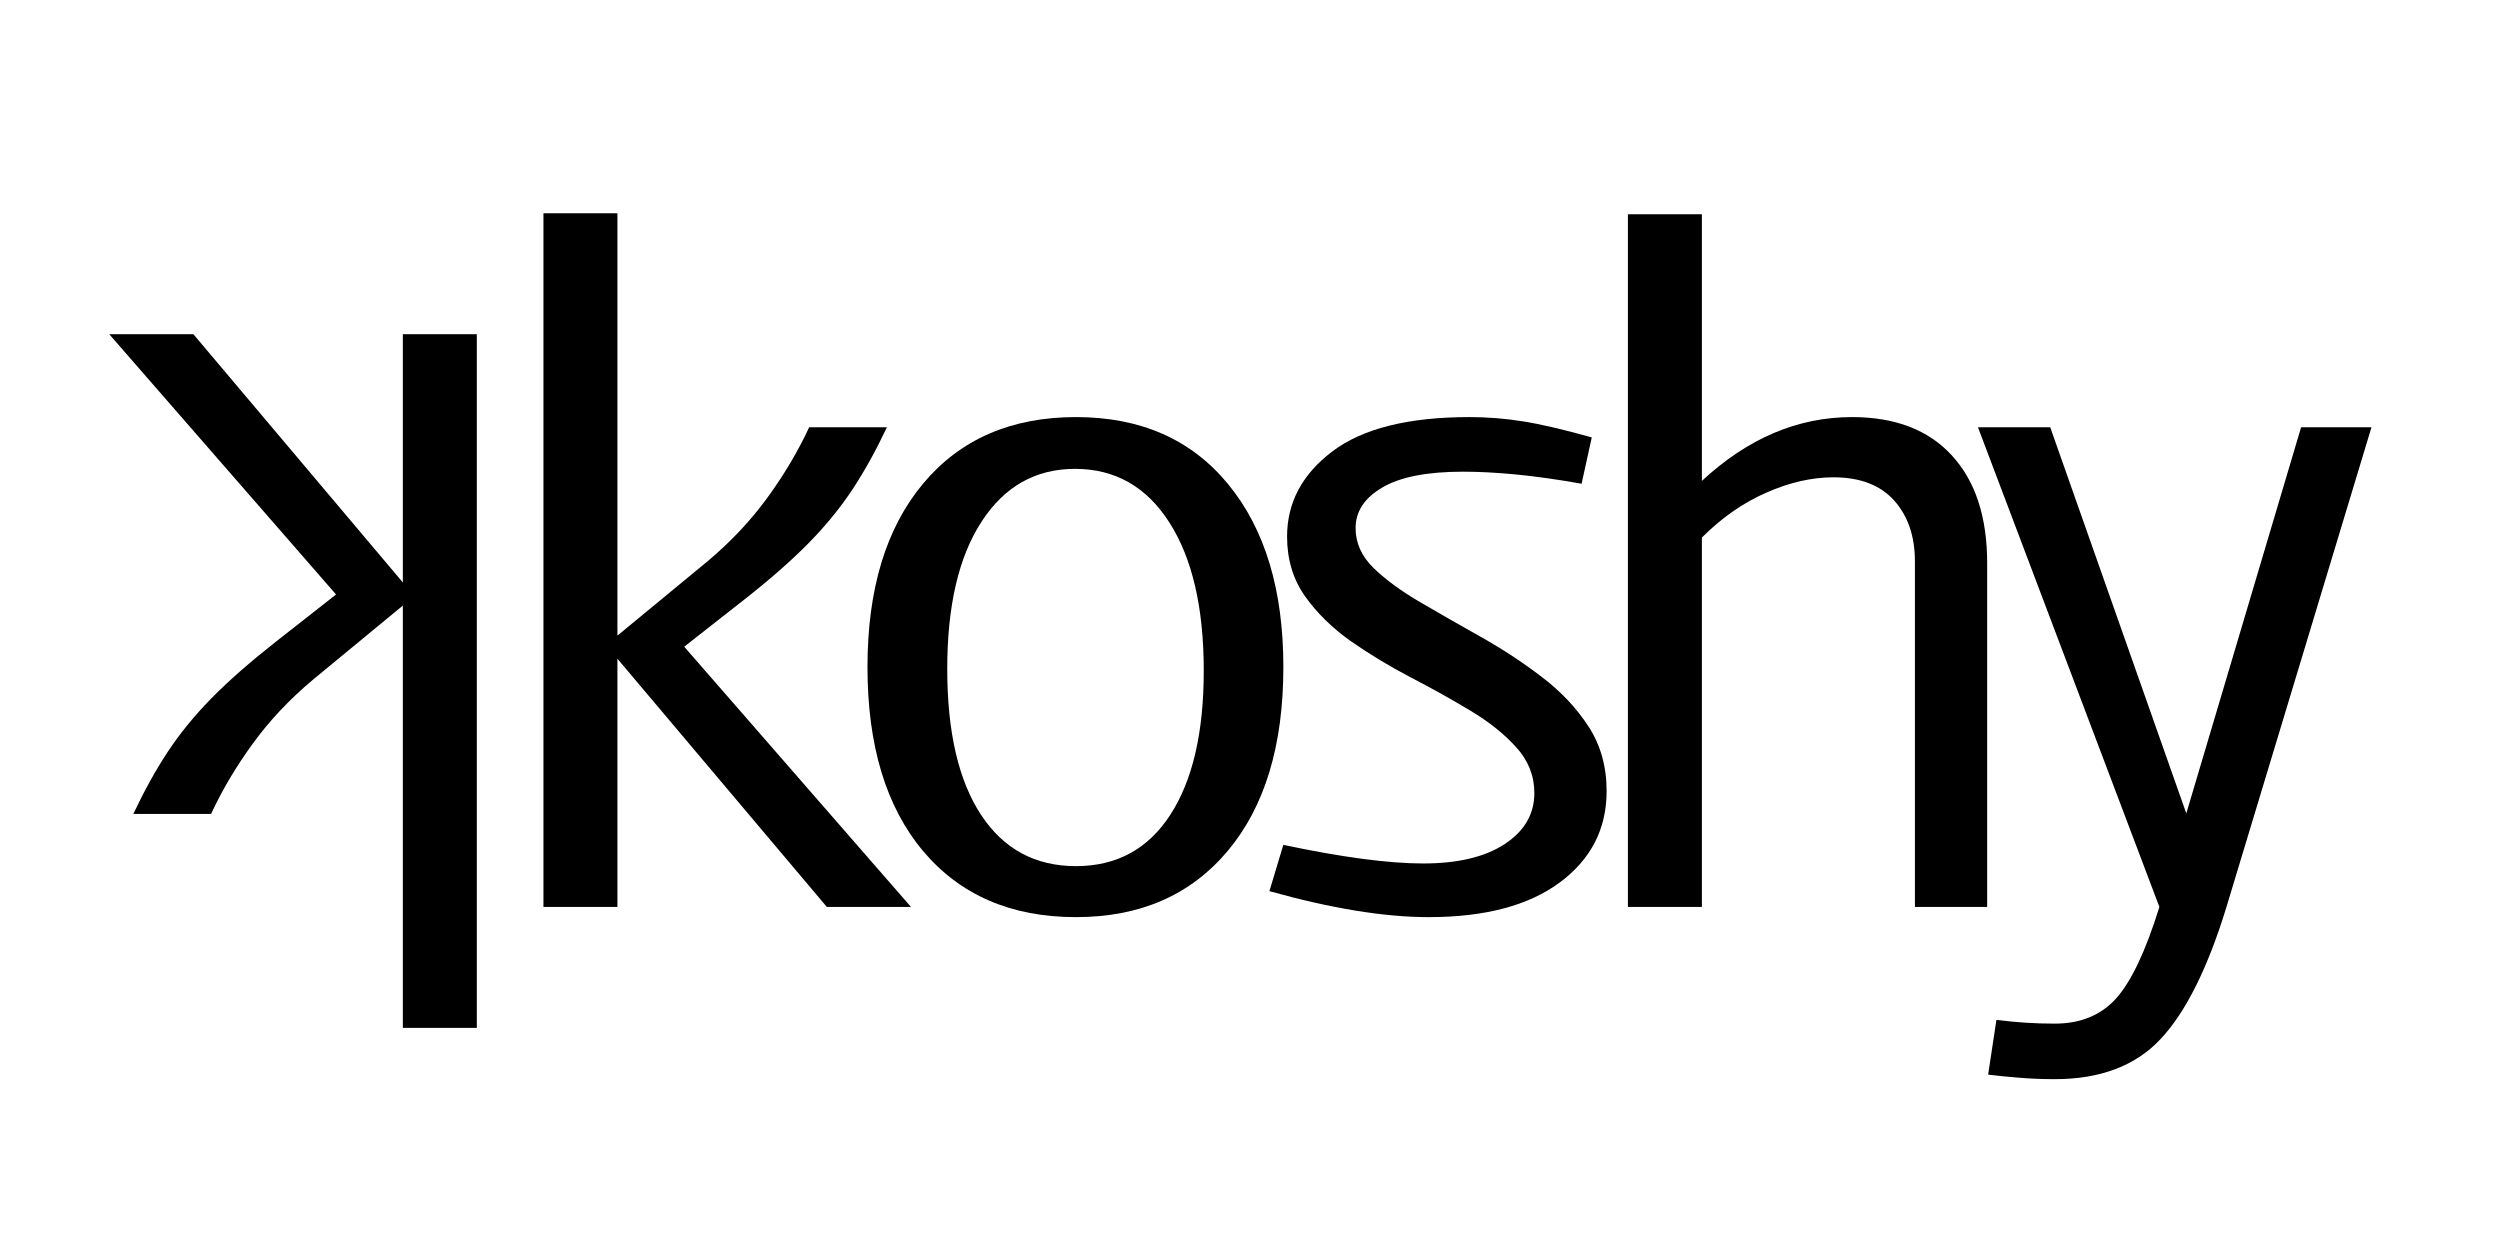
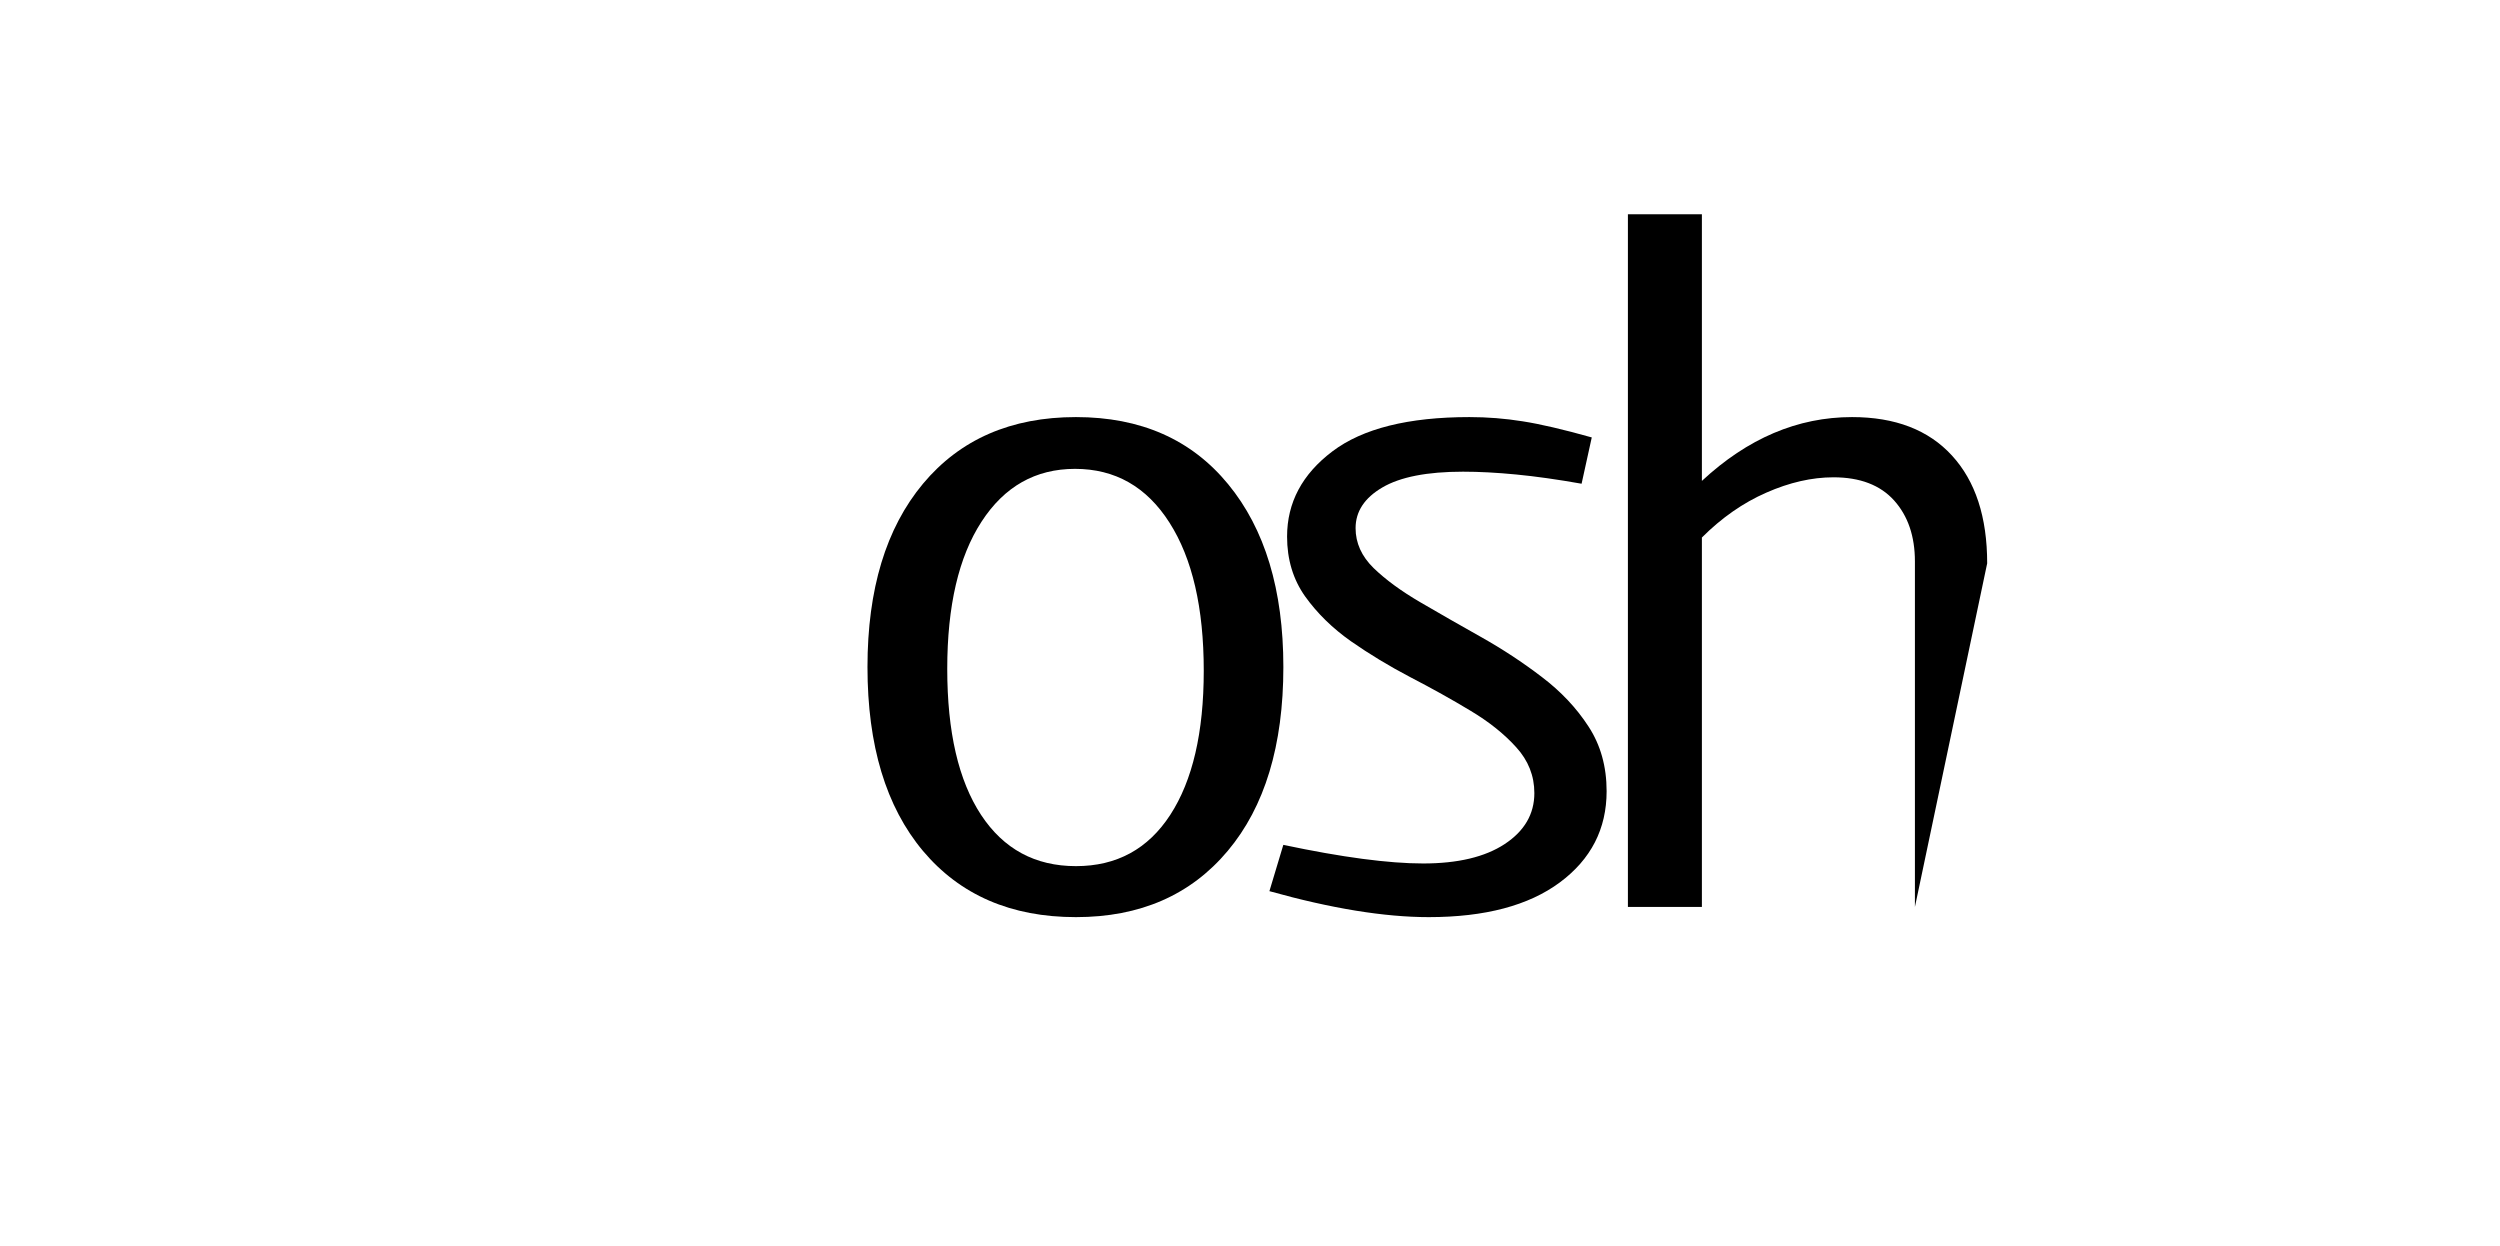
<svg xmlns="http://www.w3.org/2000/svg" version="1.0" preserveAspectRatio="xMidYMid meet" height="166" viewBox="0 0 249.75 124.5" zoomAndPan="magnify" width="333">
  <defs>
    <g />
  </defs>
  <g fill-opacity="1" fill="#000000">
    <g transform="translate(55.04, 33.389)">
      <g>
-         <path d="M -7.406 69.297 L -14.797 69.297 L -14.797 27.109 L -23.781 34.516 C -26.125 36.484 -28.125 38.609 -29.781 40.891 C -31.445 43.172 -32.836 45.516 -33.953 47.922 L -41.719 47.922 C -40.613 45.578 -39.457 43.492 -38.25 41.672 C -37.051 39.859 -35.602 38.086 -33.906 36.359 C -32.207 34.629 -30.066 32.75 -27.484 30.719 L -21.469 26 L -44.125 0 L -35.719 0 L -14.797 24.797 L -14.797 0 L -7.406 0 Z M -7.406 69.297" />
-       </g>
+         </g>
    </g>
  </g>
  <g fill-opacity="1" fill="#000000">
    <g transform="translate(46.884, 90.605)">
      <g>
-         <path d="M 7.406 -69.297 L 14.797 -69.297 L 14.797 -27.109 L 23.781 -34.516 C 26.125 -36.484 28.125 -38.609 29.781 -40.891 C 31.445 -43.172 32.836 -45.516 33.953 -47.922 L 41.719 -47.922 C 40.613 -45.578 39.457 -43.492 38.25 -41.672 C 37.051 -39.859 35.602 -38.086 33.906 -36.359 C 32.207 -34.629 30.066 -32.75 27.484 -30.719 L 21.469 -26 L 44.125 0 L 35.719 0 L 14.797 -24.797 L 14.797 0 L 7.406 0 Z M 7.406 -69.297" />
-       </g>
+         </g>
    </g>
  </g>
  <g fill-opacity="1" fill="#000000">
    <g transform="translate(82.411, 90.605)">
      <g>
        <path d="M 12.219 -23.781 C 12.219 -17.488 13.344 -12.629 15.594 -9.203 C 17.844 -5.785 21.004 -4.078 25.078 -4.078 C 29.141 -4.078 32.281 -5.785 34.5 -9.203 C 36.727 -12.629 37.844 -17.426 37.844 -23.594 C 37.844 -29.883 36.703 -34.816 34.422 -38.391 C 32.141 -41.973 28.992 -43.766 24.984 -43.766 C 21.035 -43.766 17.922 -42.004 15.641 -38.484 C 13.359 -34.973 12.219 -30.07 12.219 -23.781 Z M 4.25 -23.969 C 4.25 -31.738 6.098 -37.844 9.797 -42.281 C 13.504 -46.719 18.598 -48.938 25.078 -48.938 C 31.547 -48.938 36.613 -46.703 40.281 -42.234 C 43.957 -37.766 45.797 -31.676 45.797 -23.969 C 45.797 -16.133 43.941 -10.008 40.234 -5.594 C 36.535 -1.188 31.484 1.016 25.078 1.016 C 18.598 1.016 13.504 -1.188 9.797 -5.594 C 6.098 -10.008 4.25 -16.133 4.25 -23.969 Z M 4.25 -23.969" />
      </g>
    </g>
  </g>
  <g fill-opacity="1" fill="#000000">
    <g transform="translate(123.673, 90.605)">
      <g>
        <path d="M 35.344 -46.906 L 34.328 -42.281 C 31.922 -42.707 29.742 -43.016 27.797 -43.203 C 25.859 -43.391 24.086 -43.484 22.484 -43.484 C 18.898 -43.484 16.211 -42.957 14.422 -41.906 C 12.641 -40.863 11.75 -39.508 11.75 -37.844 C 11.75 -36.363 12.348 -35.035 13.547 -33.859 C 14.754 -32.691 16.312 -31.551 18.219 -30.438 C 20.133 -29.32 22.156 -28.164 24.281 -26.969 C 26.414 -25.77 28.438 -24.441 30.344 -22.984 C 32.258 -21.535 33.816 -19.883 35.016 -18.031 C 36.223 -16.188 36.828 -14.031 36.828 -11.562 C 36.828 -7.801 35.27 -4.766 32.156 -2.453 C 29.039 -0.141 24.676 1.016 19.062 1.016 C 14.613 1.016 9.305 0.148 3.141 -1.578 L 4.531 -6.203 C 10.395 -4.961 15.051 -4.344 18.5 -4.344 C 21.957 -4.344 24.672 -4.988 26.641 -6.281 C 28.617 -7.582 29.609 -9.281 29.609 -11.375 C 29.609 -13.102 29.004 -14.629 27.797 -15.953 C 26.598 -17.285 25.07 -18.504 23.219 -19.609 C 21.375 -20.723 19.383 -21.832 17.25 -22.938 C 15.125 -24.051 13.133 -25.254 11.281 -26.547 C 9.438 -27.848 7.91 -29.344 6.703 -31.031 C 5.504 -32.727 4.906 -34.719 4.906 -37 C 4.906 -40.395 6.414 -43.234 9.438 -45.516 C 12.457 -47.797 17.02 -48.938 23.125 -48.938 C 24.914 -48.938 26.688 -48.797 28.438 -48.516 C 30.195 -48.242 32.5 -47.707 35.344 -46.906 Z M 35.344 -46.906" />
      </g>
    </g>
  </g>
  <g fill-opacity="1" fill="#000000">
    <g transform="translate(155.222, 90.605)">
      <g>
-         <path d="M 7.406 0 L 7.406 -69.203 L 14.797 -69.203 L 14.797 -42.562 C 19.367 -46.812 24.367 -48.938 29.797 -48.938 C 34.109 -48.938 37.438 -47.656 39.781 -45.094 C 42.125 -42.539 43.297 -38.953 43.297 -34.328 L 43.297 0 L 36.078 0 L 36.078 -34.516 C 36.078 -37.035 35.383 -39.066 34 -40.609 C 32.613 -42.148 30.594 -42.922 27.938 -42.922 C 25.781 -42.922 23.547 -42.41 21.234 -41.391 C 18.922 -40.379 16.773 -38.883 14.797 -36.906 L 14.797 0 Z M 7.406 0" />
+         <path d="M 7.406 0 L 7.406 -69.203 L 14.797 -69.203 L 14.797 -42.562 C 19.367 -46.812 24.367 -48.938 29.797 -48.938 C 34.109 -48.938 37.438 -47.656 39.781 -45.094 C 42.125 -42.539 43.297 -38.953 43.297 -34.328 L 36.078 0 L 36.078 -34.516 C 36.078 -37.035 35.383 -39.066 34 -40.609 C 32.613 -42.148 30.594 -42.922 27.938 -42.922 C 25.781 -42.922 23.547 -42.41 21.234 -41.391 C 18.922 -40.379 16.773 -38.883 14.797 -36.906 L 14.797 0 Z M 7.406 0" />
      </g>
    </g>
  </g>
  <g fill-opacity="1" fill="#000000">
    <g transform="translate(196.114, 90.605)">
      <g>
-         <path d="M 19.609 0 L 1.484 -47.922 L 8.703 -47.922 L 22.297 -9.344 L 33.766 -47.922 L 40.797 -47.922 L 26.281 0.094 C 24.426 6.133 22.25 10.492 19.75 13.172 C 17.25 15.859 13.719 17.203 9.156 17.203 C 7.926 17.203 6.754 17.156 5.641 17.062 C 4.535 16.977 3.488 16.875 2.5 16.75 L 3.328 11.281 C 4.316 11.406 5.285 11.5 6.234 11.562 C 7.191 11.625 8.164 11.656 9.156 11.656 C 11.75 11.656 13.801 10.805 15.312 9.109 C 16.82 7.41 18.254 4.375 19.609 0 Z M 19.609 0" />
-       </g>
+         </g>
    </g>
  </g>
</svg>